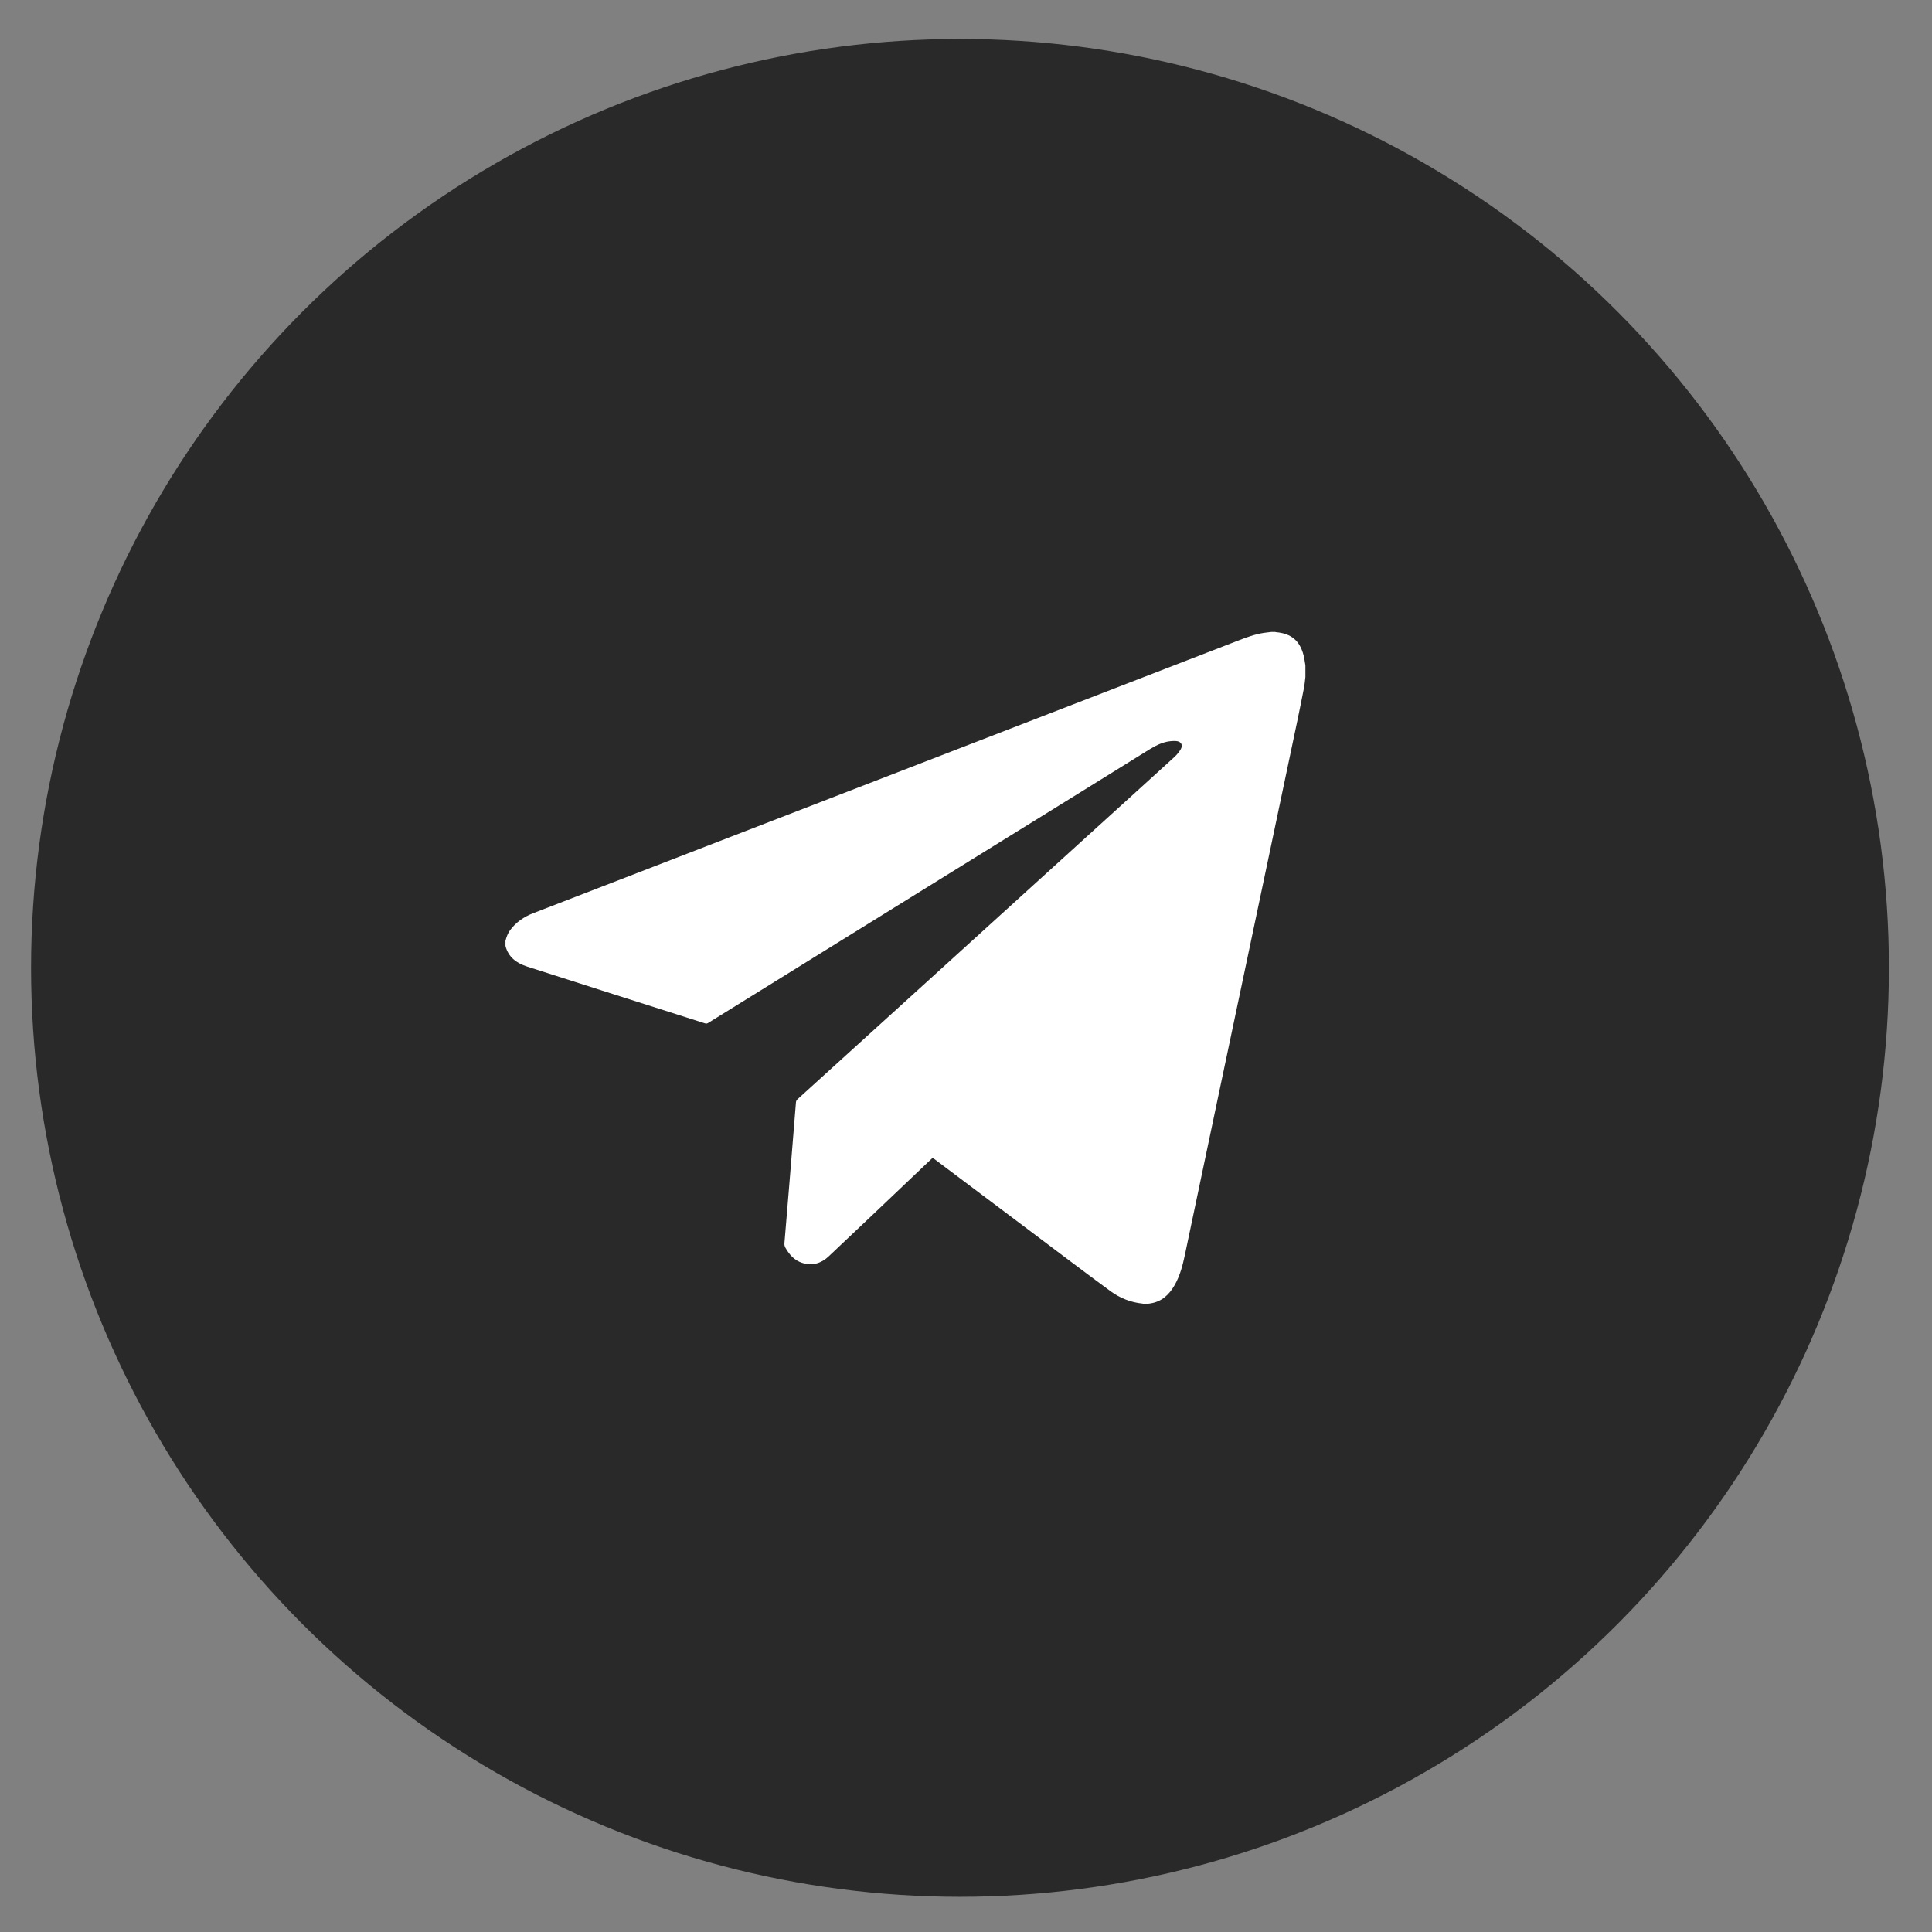
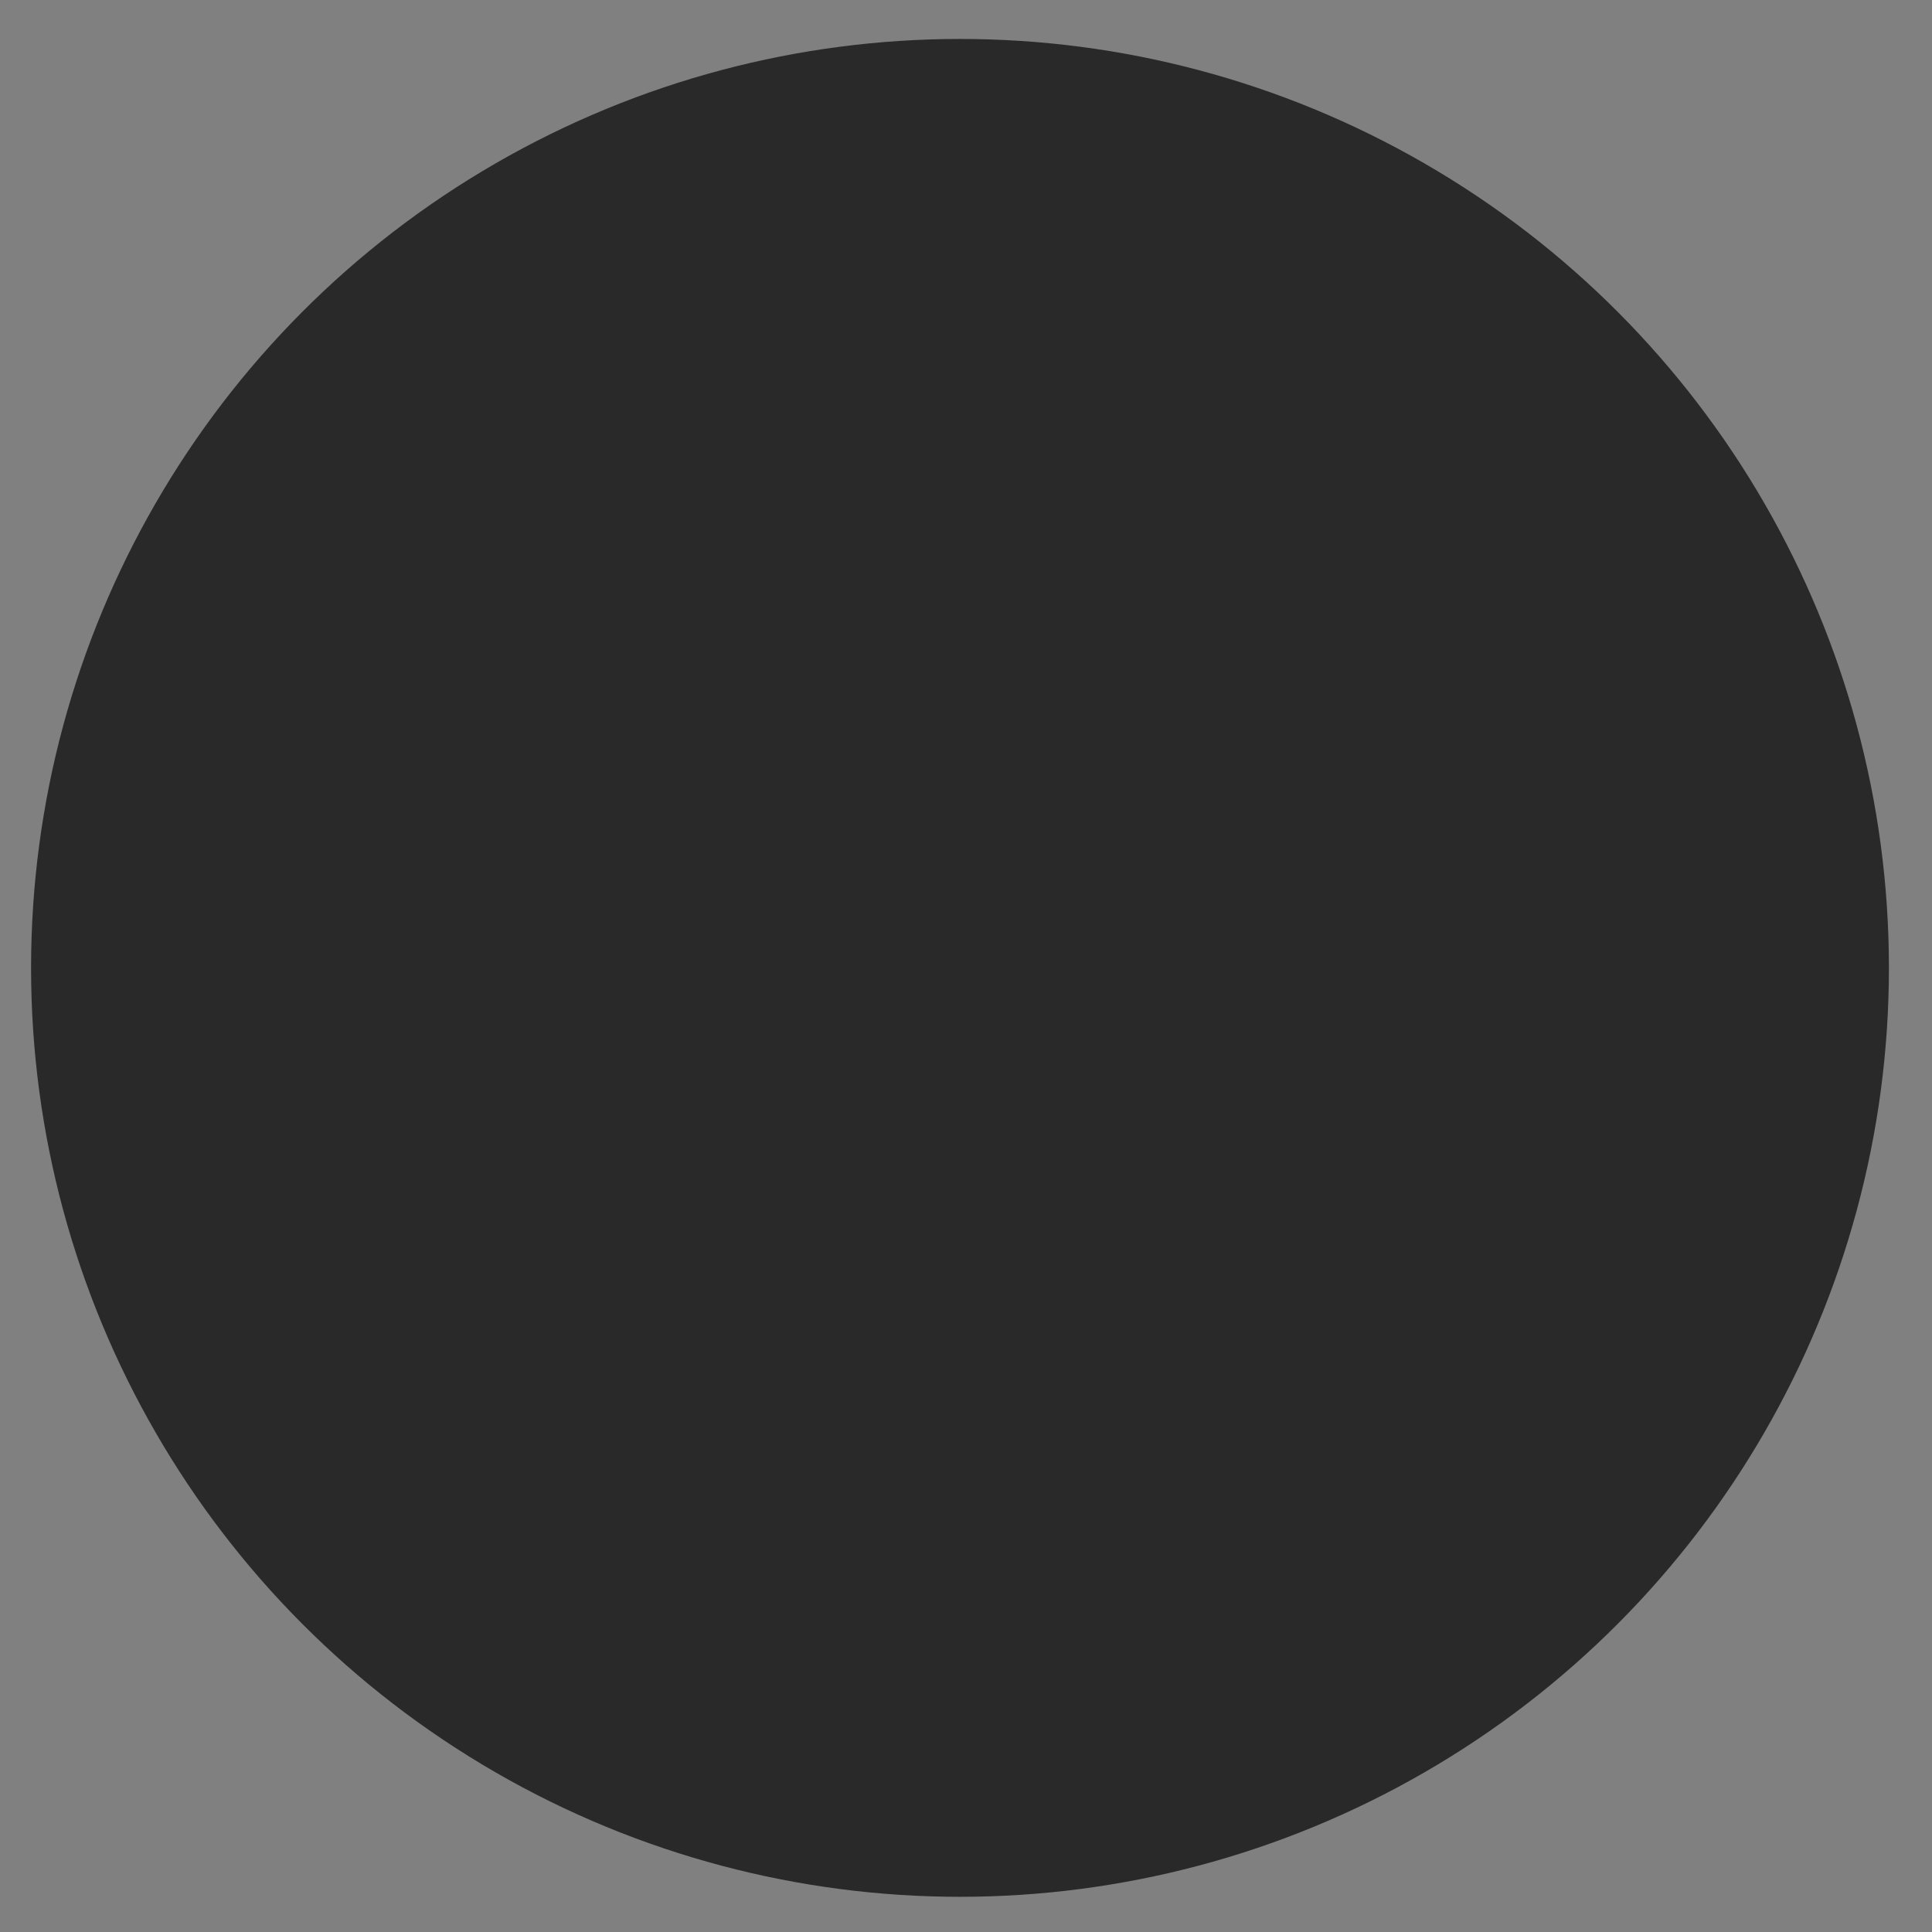
<svg xmlns="http://www.w3.org/2000/svg" width="37" height="37" viewBox="0 0 37 37" fill="none">
  <rect x="0" y="0" width="37" height="37" fill="#808080" stroke="none" />
  <circle cx="18.385" cy="18.536" r="17.79" fill="#292929" />
-   <path d="M24.349 12.102C24.372 12.102 24.394 12.102 24.417 12.102C24.424 12.103 24.43 12.106 24.438 12.107C24.725 12.131 24.892 12.268 24.964 12.546C24.981 12.611 24.988 12.677 25 12.743V12.967C24.991 13.036 24.986 13.105 24.973 13.173C24.931 13.387 24.888 13.602 24.843 13.816C24.675 14.615 24.507 15.413 24.339 16.212C24.145 17.131 23.951 18.05 23.758 18.969C23.615 19.649 23.471 20.329 23.328 21.008C23.115 22.021 22.902 23.034 22.689 24.047C22.647 24.244 22.595 24.439 22.493 24.616C22.39 24.794 22.25 24.927 22.037 24.961C22.015 24.964 21.992 24.967 21.97 24.971H21.903C21.895 24.969 21.887 24.965 21.878 24.965C21.653 24.942 21.447 24.859 21.268 24.728C20.735 24.337 20.209 23.936 19.68 23.539C19.083 23.091 18.485 22.642 17.889 22.193C17.866 22.176 17.855 22.179 17.836 22.197C17.779 22.253 17.721 22.307 17.663 22.361C17.066 22.929 16.469 23.497 15.869 24.062C15.727 24.196 15.555 24.248 15.361 24.185C15.214 24.138 15.119 24.03 15.044 23.9C15.026 23.87 15.02 23.84 15.023 23.805C15.055 23.428 15.086 23.052 15.117 22.675C15.159 22.155 15.202 21.635 15.243 21.114C15.245 21.086 15.256 21.067 15.277 21.048C15.996 20.396 16.715 19.743 17.433 19.091C18.528 18.096 19.623 17.102 20.718 16.108C21.311 15.57 21.904 15.033 22.495 14.494C22.539 14.453 22.579 14.404 22.61 14.353C22.66 14.27 22.623 14.2 22.526 14.192C22.469 14.188 22.409 14.193 22.352 14.204C22.2 14.235 22.07 14.316 21.939 14.398C21.068 14.94 20.195 15.48 19.323 16.02C18.232 16.697 17.14 17.373 16.049 18.049C15.221 18.562 14.393 19.075 13.566 19.588C13.544 19.602 13.526 19.607 13.5 19.598C12.365 19.236 11.229 18.876 10.095 18.511C9.897 18.447 9.735 18.334 9.68 18.115V18.018C9.698 17.947 9.723 17.878 9.766 17.818C9.88 17.662 10.034 17.558 10.211 17.489C11.457 17.006 12.705 16.524 13.953 16.042C15.543 15.427 17.133 14.812 18.723 14.197C20.379 13.557 22.035 12.916 23.691 12.276C23.859 12.211 24.026 12.147 24.205 12.12C24.253 12.113 24.301 12.108 24.349 12.102V12.102Z" fill="white" />
</svg>